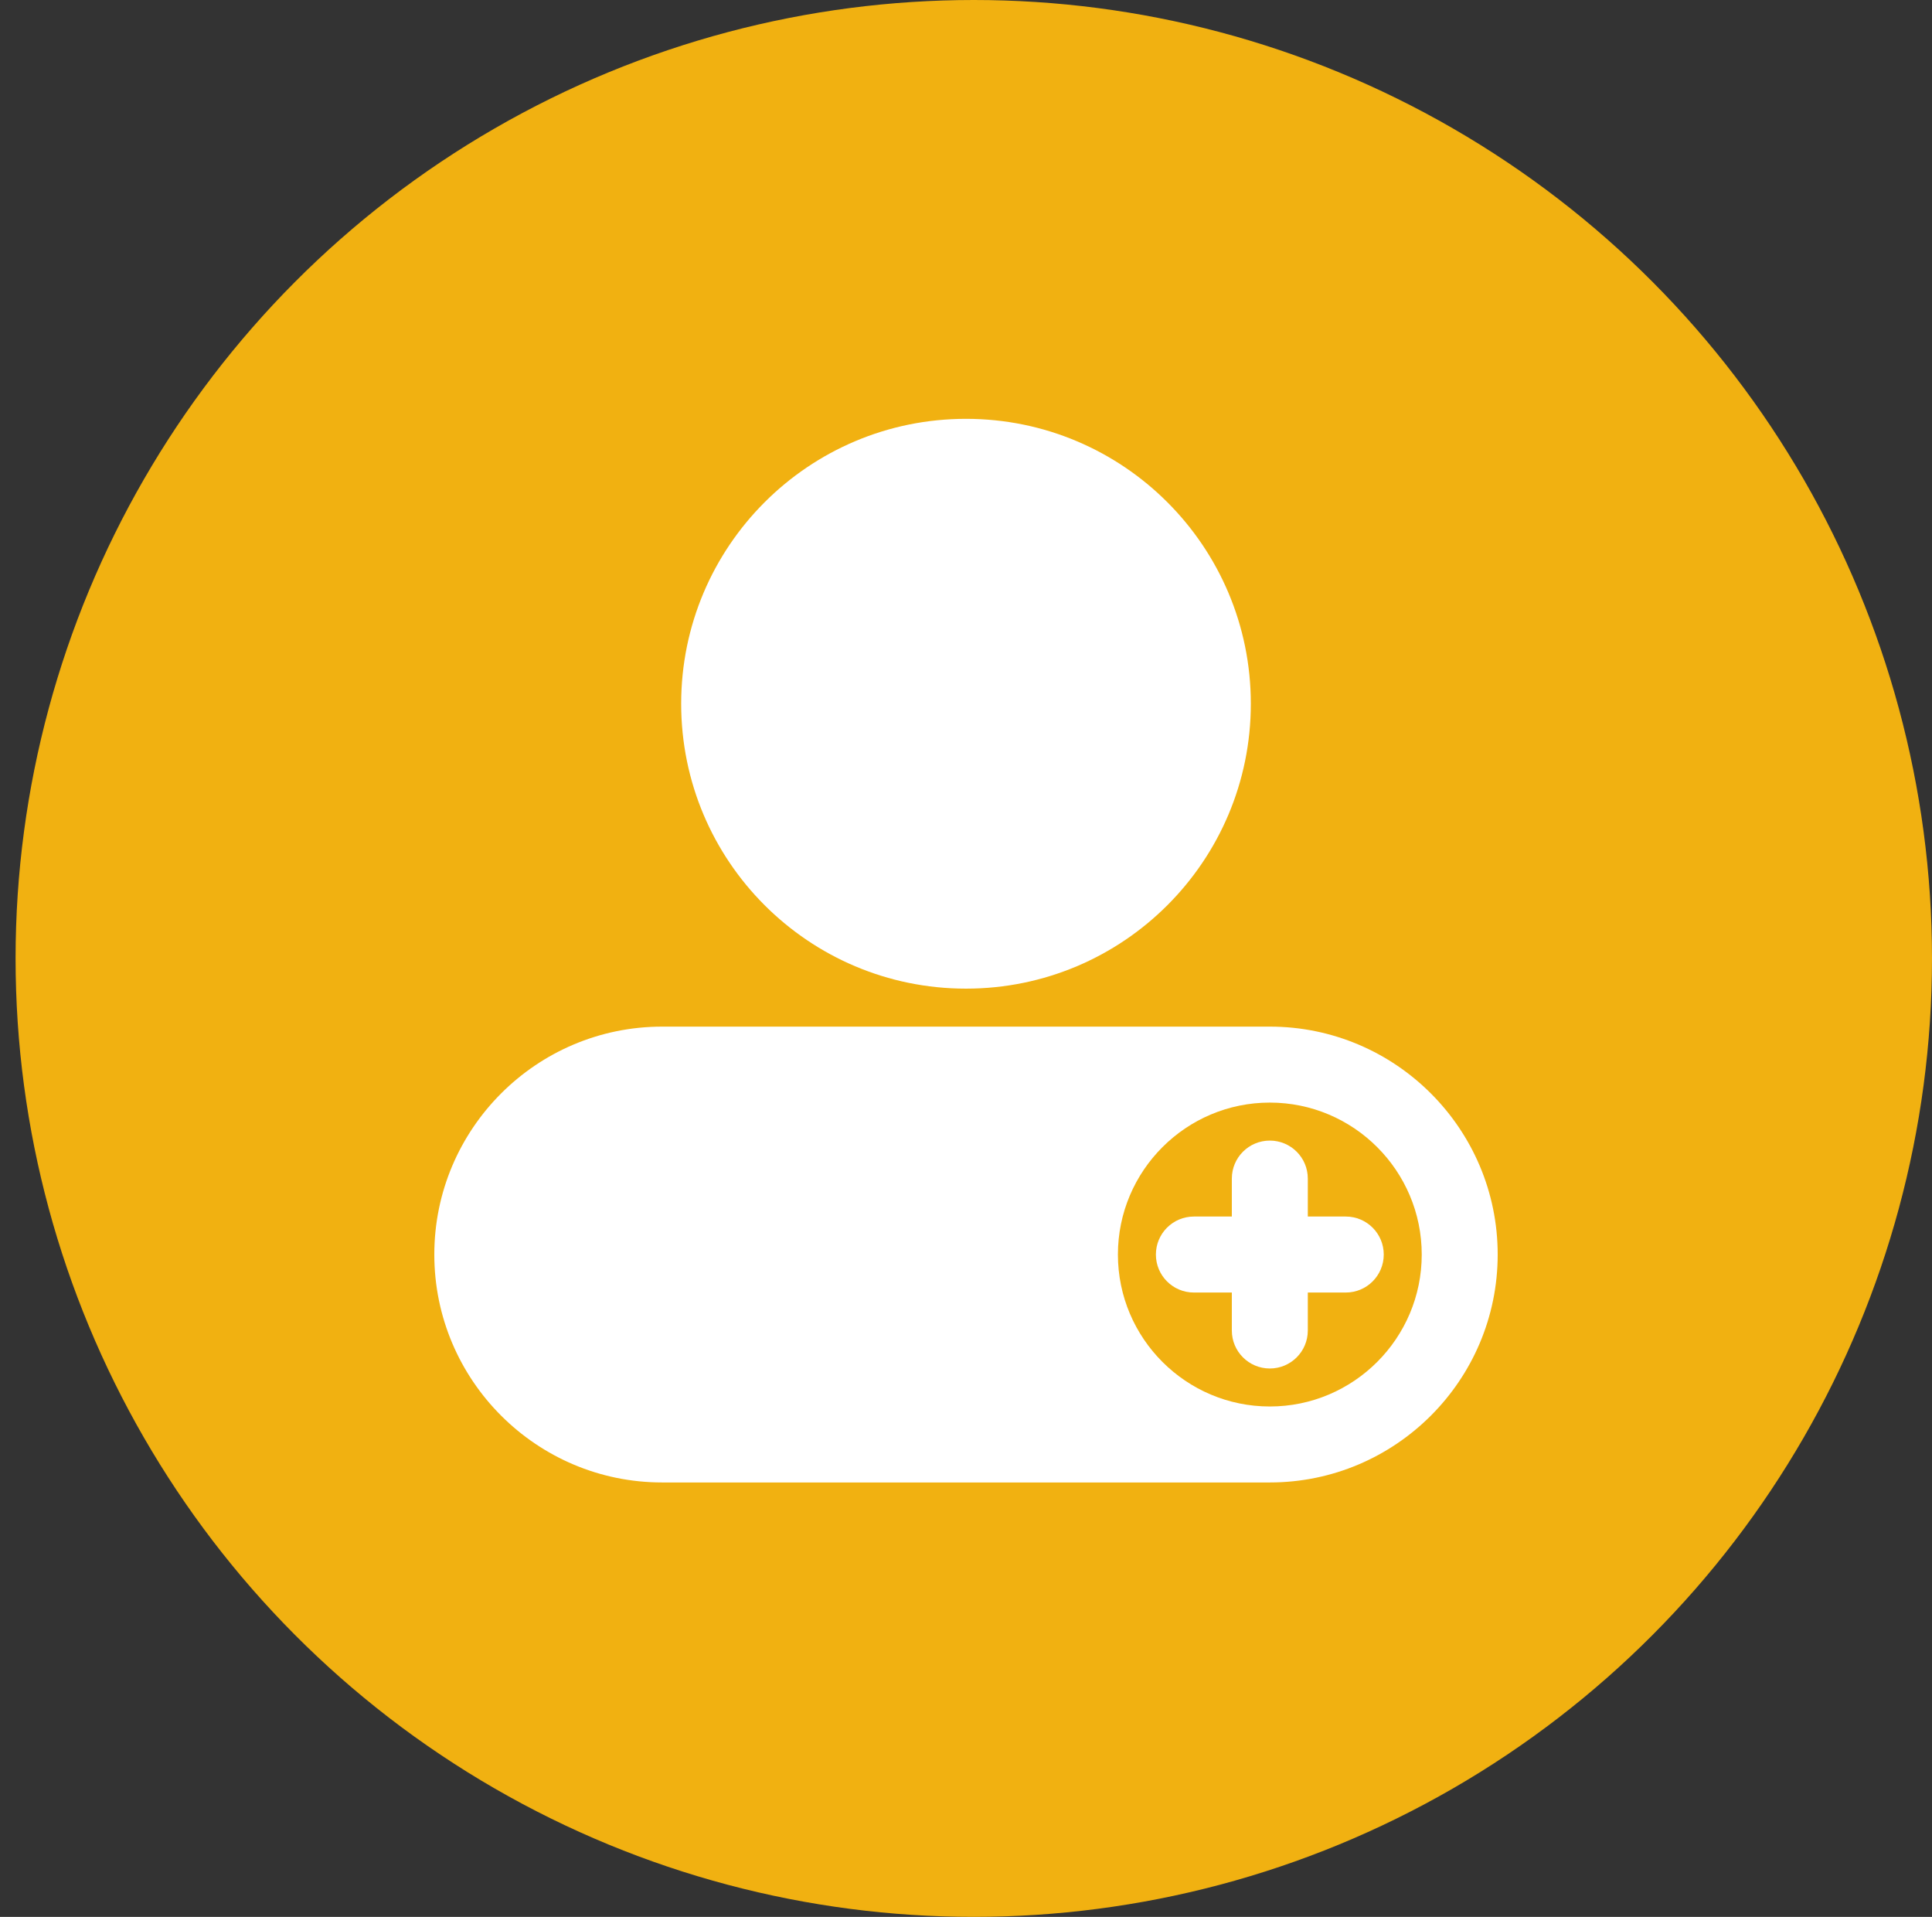
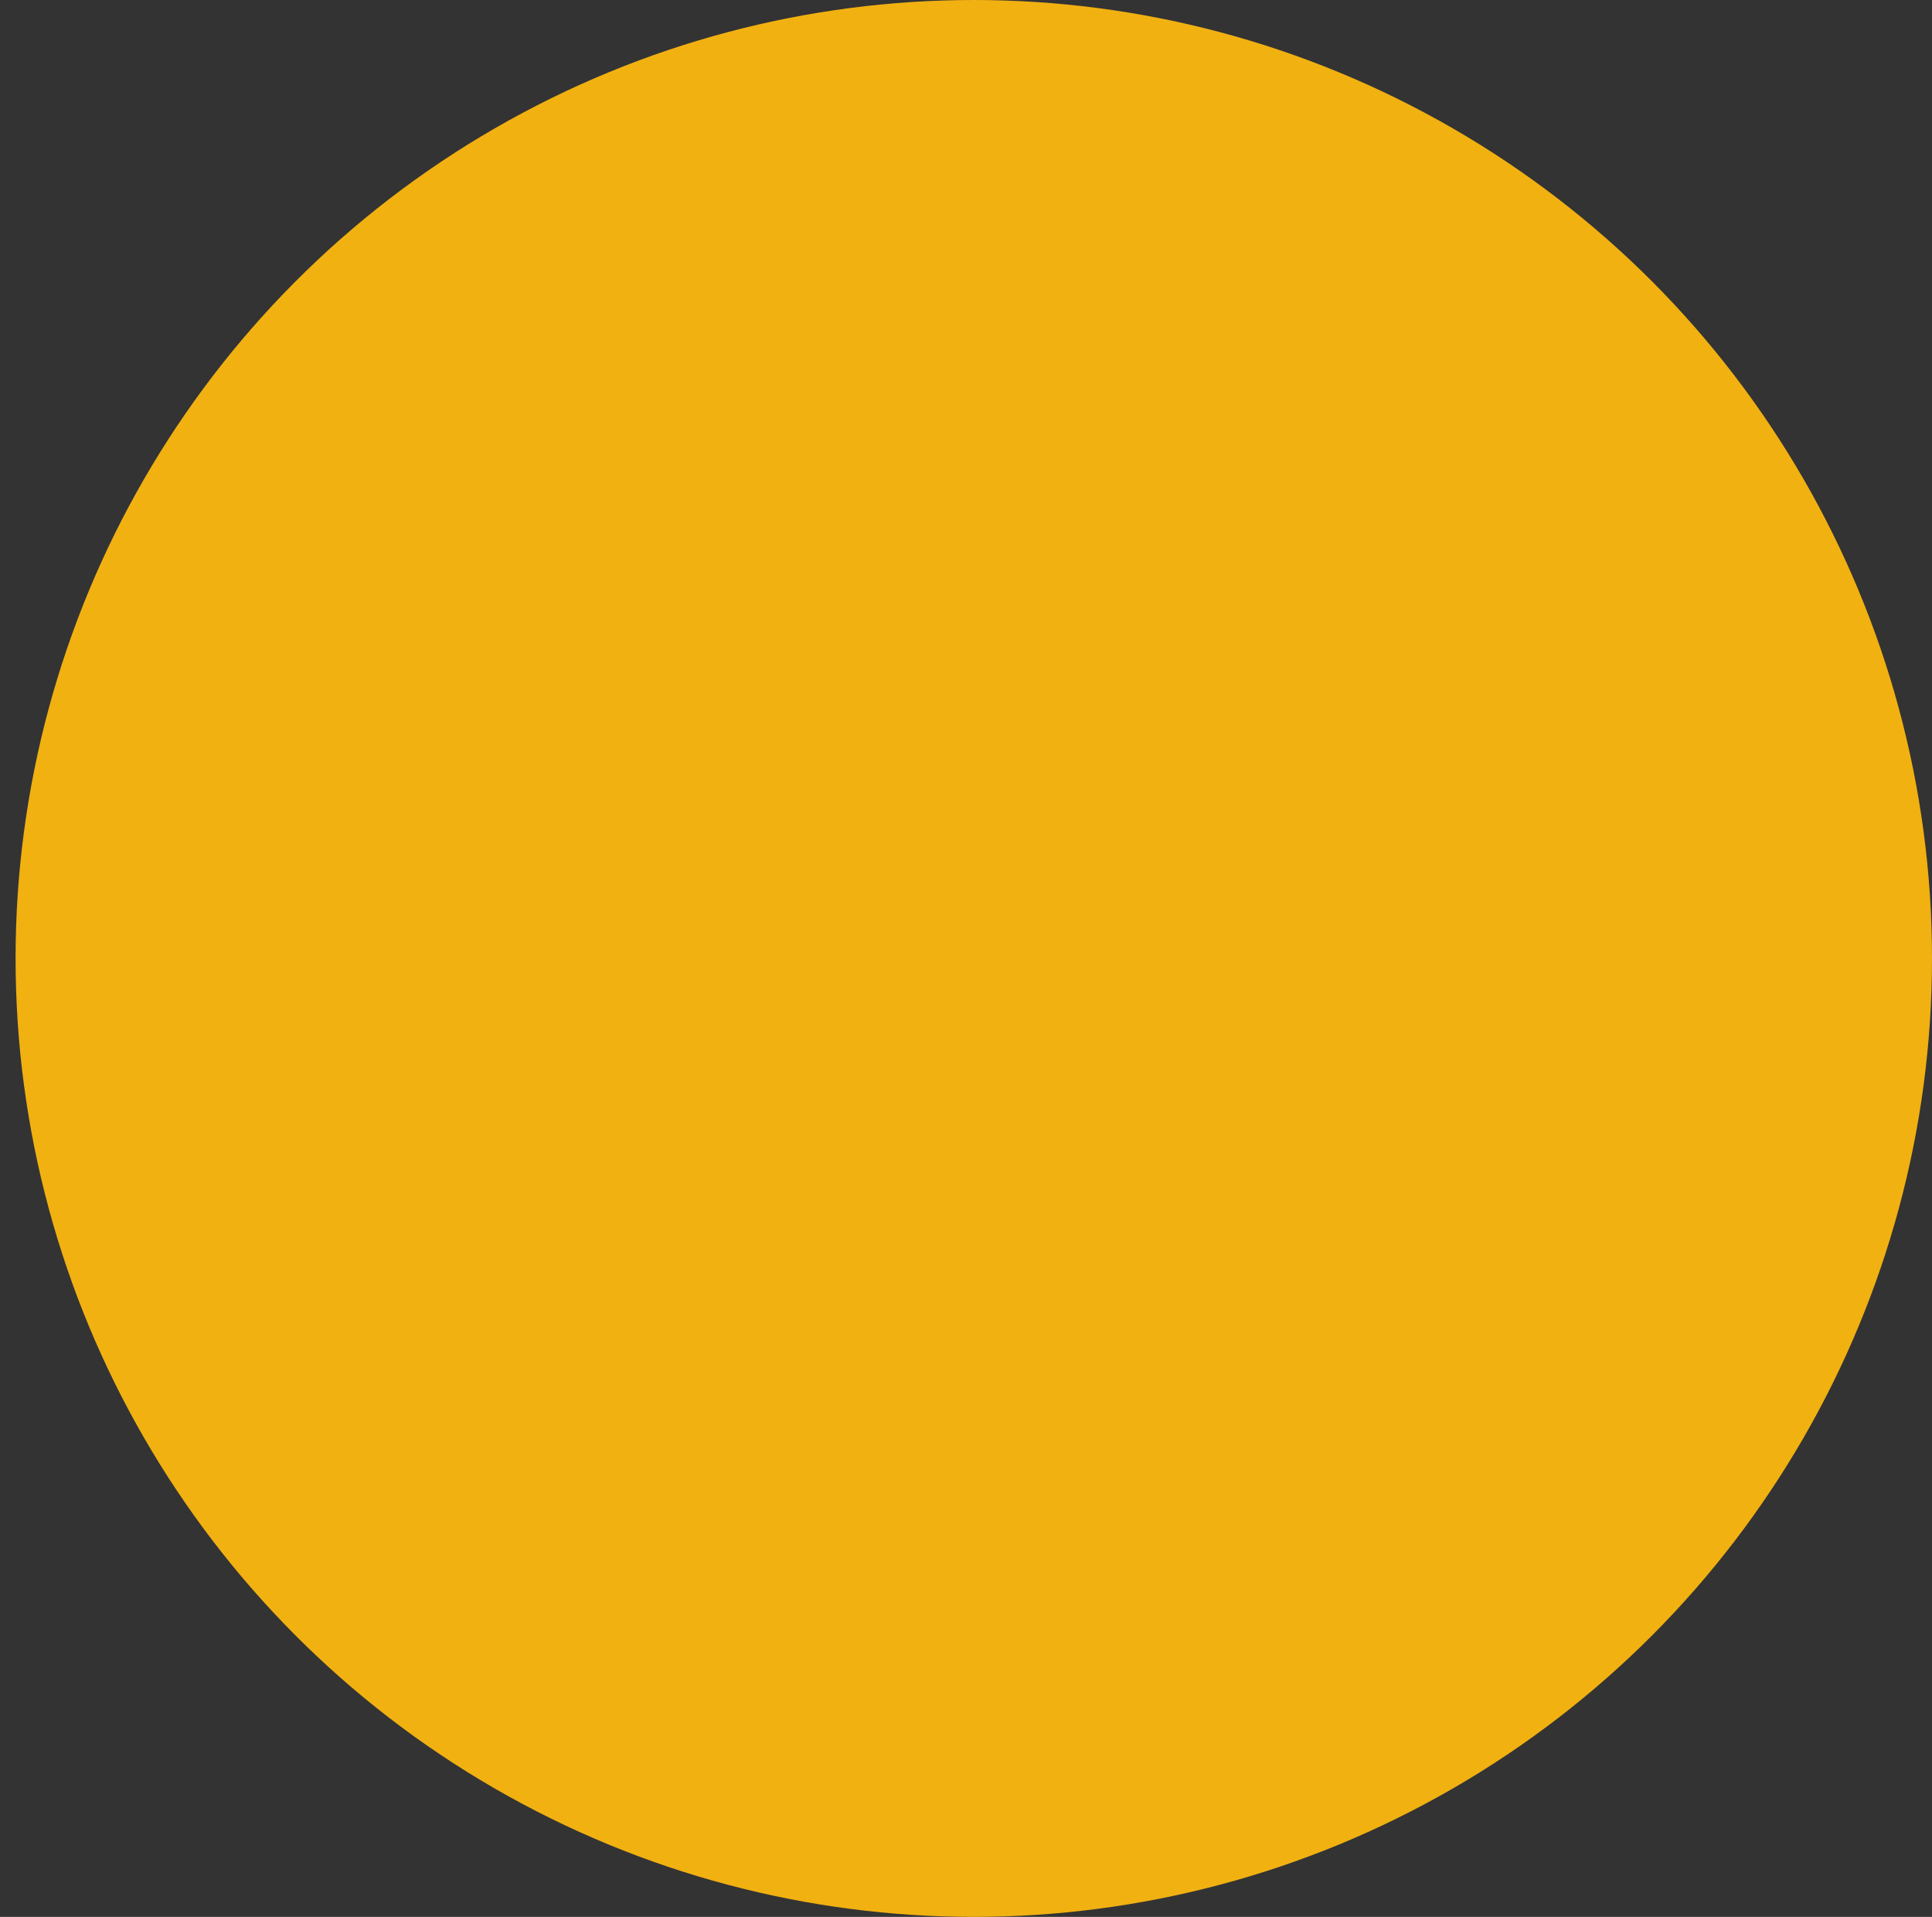
<svg xmlns="http://www.w3.org/2000/svg" width="124" height="123" viewBox="0 0 124 123" fill="none">
  <rect x="0" y="0" width="124" height="123" fill="#333333" stroke="none" />
  <circle cx="62.5" cy="61.5" r="61.5" fill="#F1B111" />
-   <path d="M62 63.438C72.097 63.438 80.281 55.253 80.281 45.156C80.281 35.06 72.097 26.875 62 26.875C51.904 26.875 43.719 35.06 43.719 45.156C43.719 55.253 51.904 63.438 62 63.438Z" fill="white" />
-   <path d="M81.5 65.875H42.5C34.434 65.875 27.875 72.434 27.875 80.5C27.875 88.566 34.434 95.125 42.5 95.125H81.5C89.566 95.125 96.125 88.566 96.125 80.5C96.125 72.434 89.566 65.875 81.5 65.875ZM81.5 90.25C76.123 90.25 71.75 85.877 71.75 80.5C71.75 75.123 76.123 70.75 81.5 70.75C86.877 70.75 91.25 75.123 91.25 80.5C91.25 85.877 86.877 90.25 81.5 90.25Z" fill="white" />
-   <path d="M86.375 78.062H83.938V75.625C83.938 74.277 82.846 73.188 81.5 73.188C80.154 73.188 79.062 74.277 79.062 75.625V78.062H76.625C75.279 78.062 74.188 79.152 74.188 80.5C74.188 81.848 75.279 82.938 76.625 82.938H79.062V85.375C79.062 86.723 80.154 87.812 81.5 87.812C82.846 87.812 83.938 86.723 83.938 85.375V82.938H86.375C87.721 82.938 88.812 81.848 88.812 80.5C88.812 79.152 87.721 78.062 86.375 78.062Z" fill="white" />
</svg>